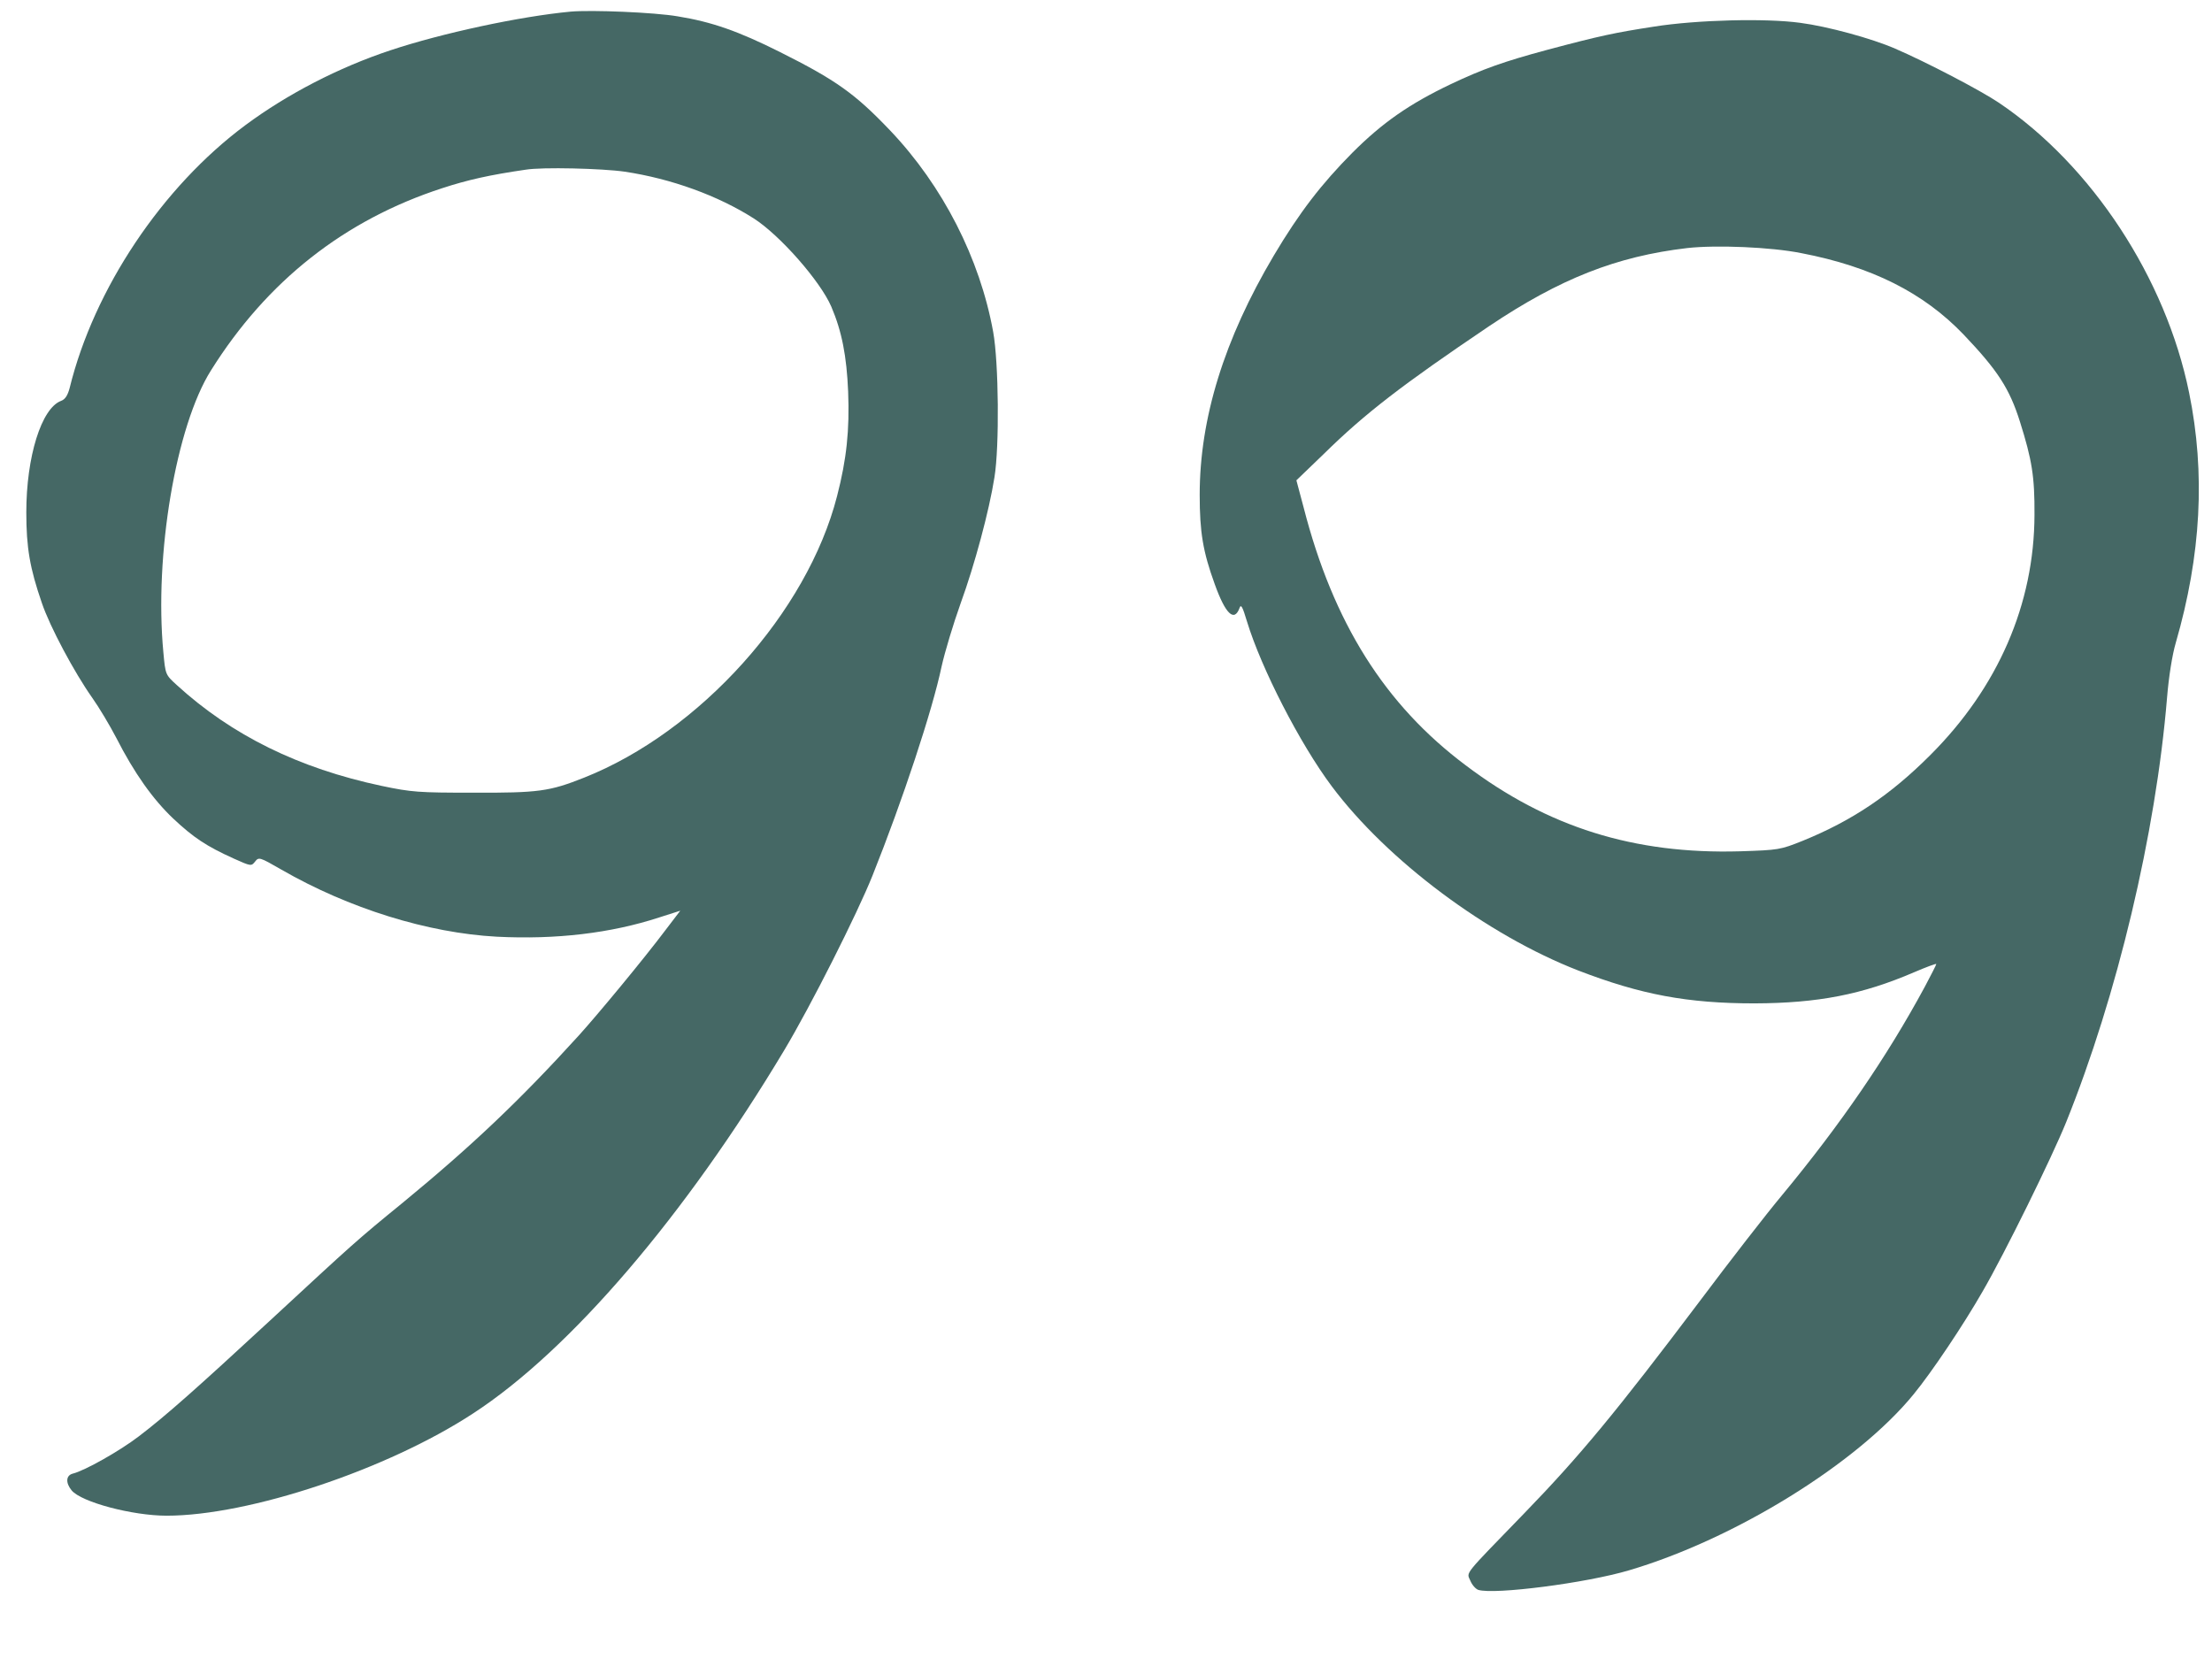
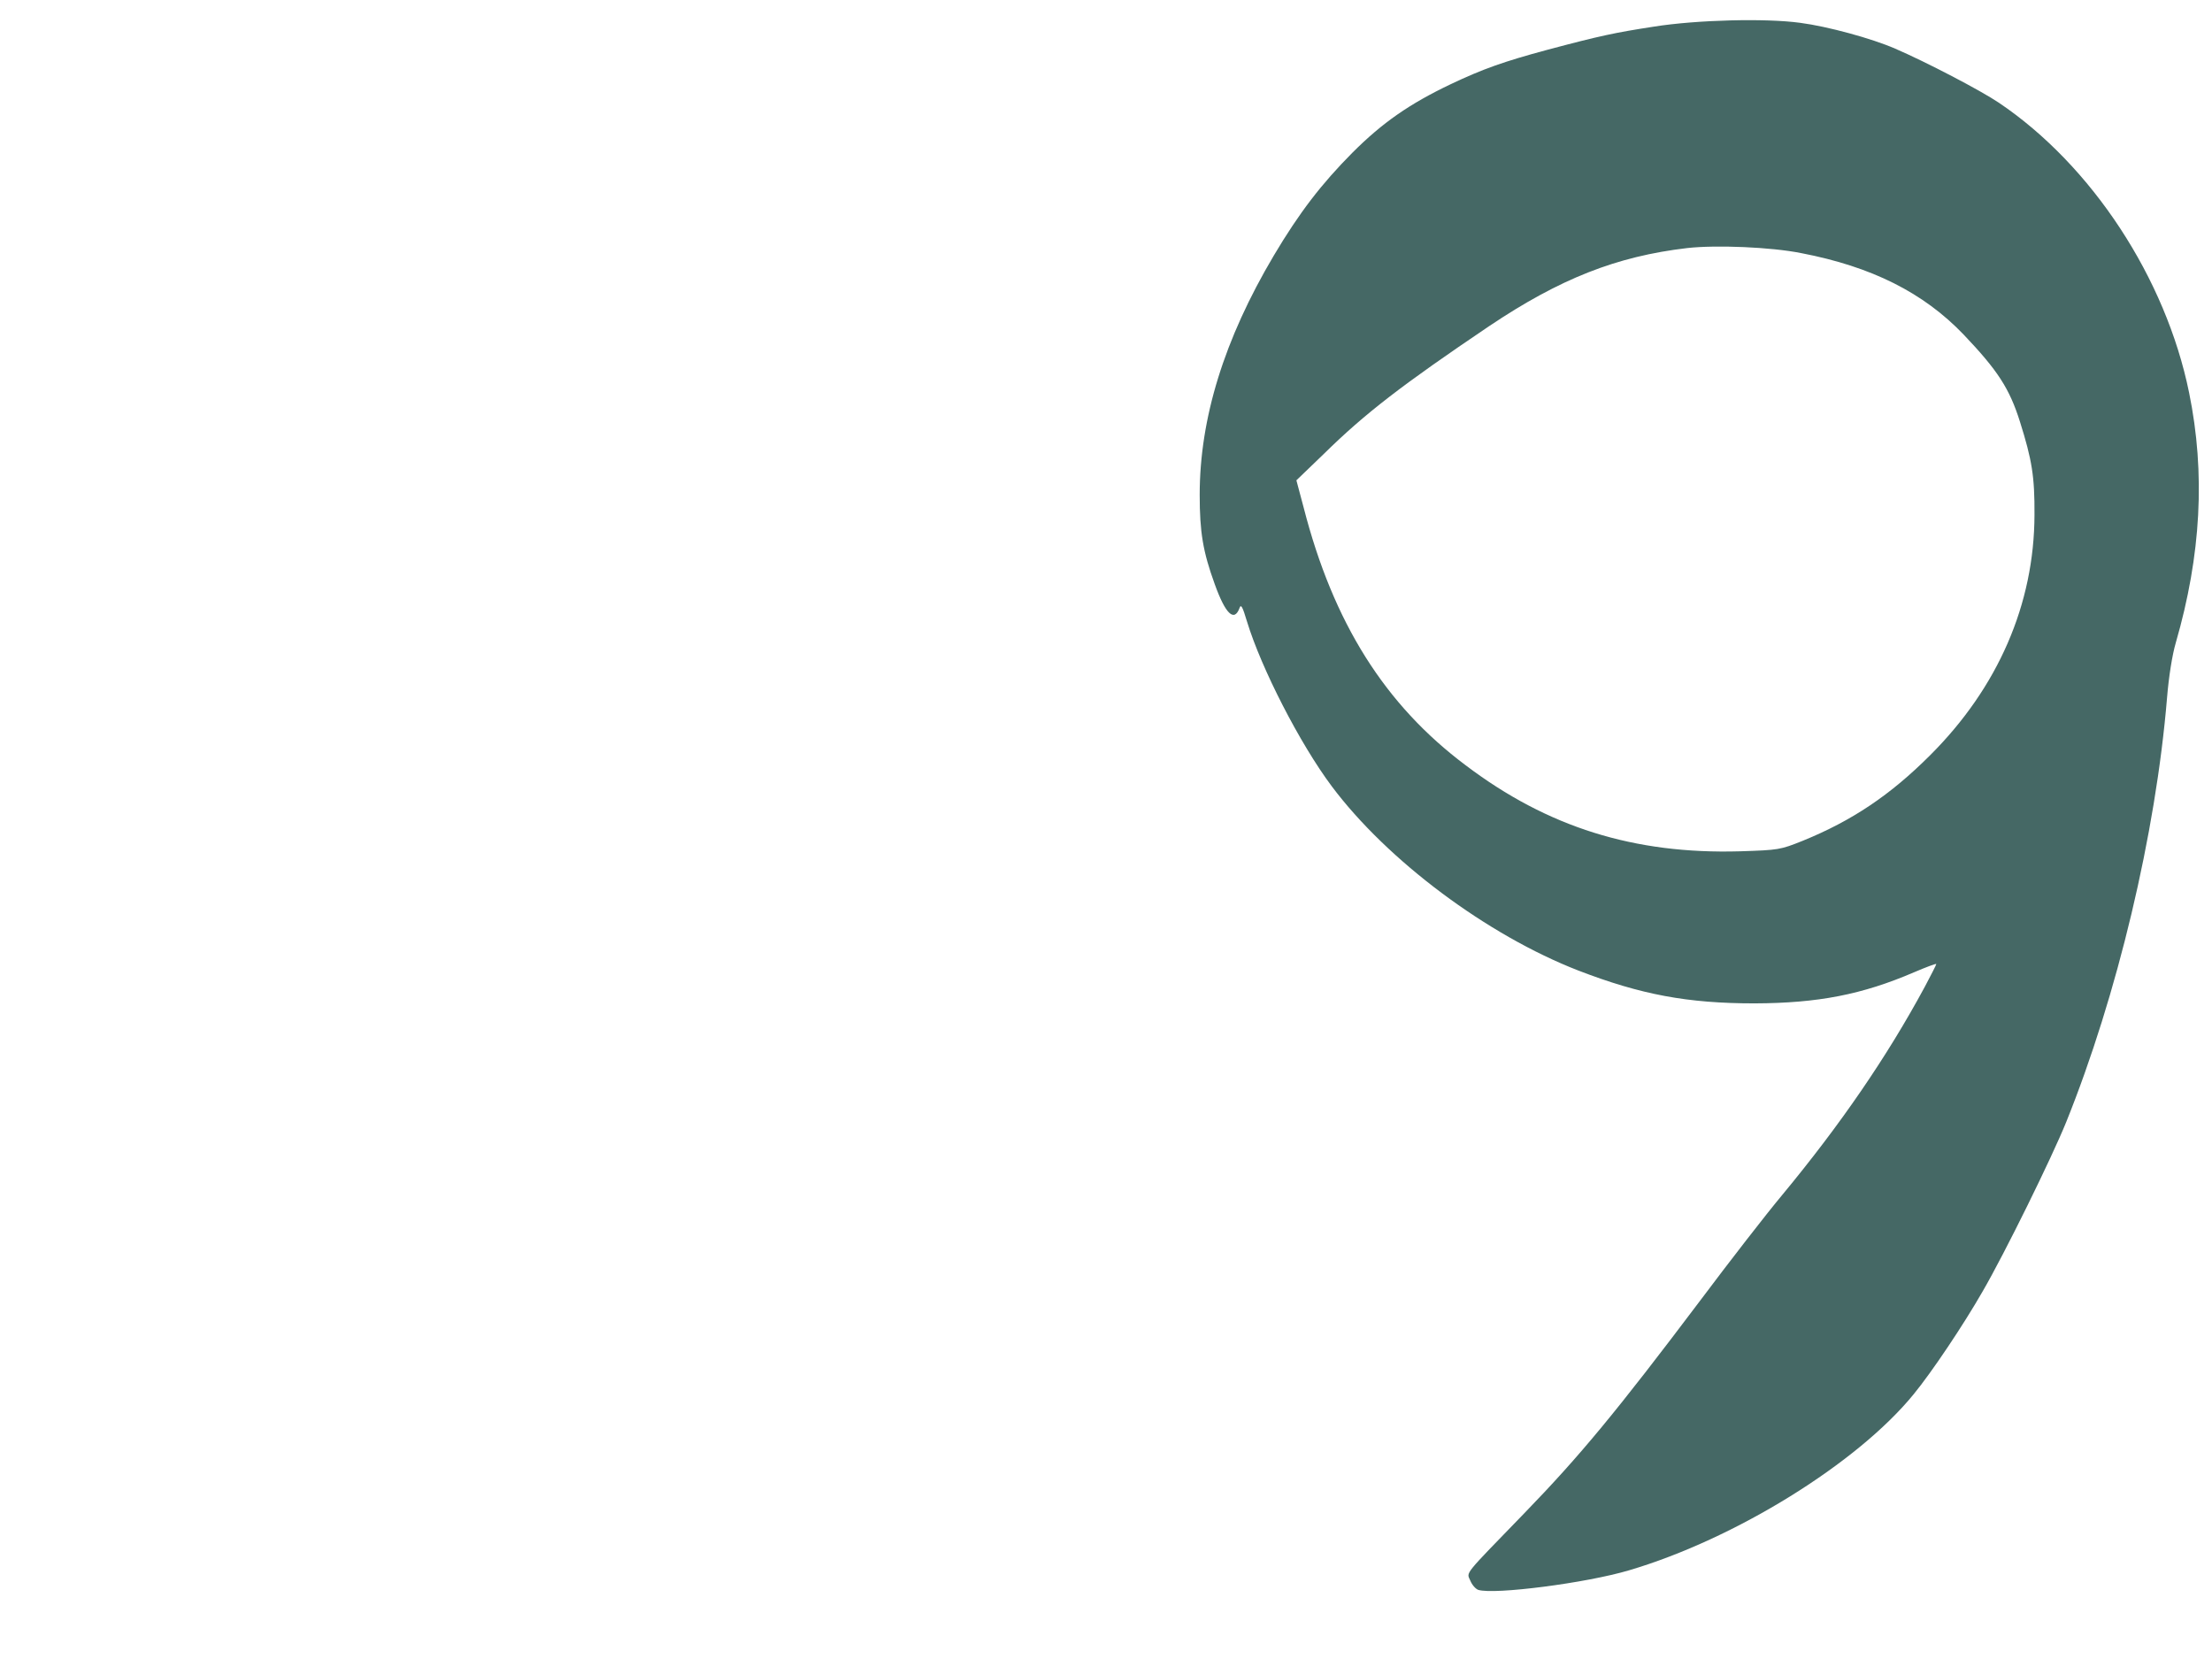
<svg xmlns="http://www.w3.org/2000/svg" width="28" height="21" viewBox="0 0 28 21" fill="none">
-   <path d="M7.225 0.147C6.584 0.207 5.595 0.419 4.938 0.638C4.288 0.854 3.638 1.19 3.108 1.583C2.052 2.366 1.19 3.657 0.882 4.91C0.857 5.005 0.825 5.055 0.774 5.074C0.524 5.166 0.333 5.782 0.333 6.486C0.333 6.933 0.378 7.193 0.53 7.633C0.631 7.932 0.939 8.509 1.167 8.832C1.253 8.953 1.389 9.181 1.472 9.34C1.7 9.787 1.935 10.117 2.192 10.361C2.449 10.602 2.61 10.71 2.959 10.868C3.178 10.966 3.181 10.966 3.229 10.906C3.276 10.846 3.286 10.849 3.562 11.008C4.415 11.499 5.414 11.81 6.289 11.857C7.038 11.895 7.733 11.813 8.345 11.613L8.611 11.528L8.418 11.781C8.148 12.14 7.571 12.837 7.327 13.107C6.578 13.931 5.969 14.508 5.097 15.225C4.51 15.704 4.488 15.726 3.419 16.715C2.5 17.565 2.1 17.921 1.754 18.184C1.513 18.368 1.075 18.615 0.923 18.653C0.834 18.675 0.828 18.77 0.907 18.866C1.031 19.015 1.678 19.186 2.109 19.186C3.153 19.186 4.903 18.602 5.988 17.892C7.216 17.093 8.674 15.387 9.927 13.294C10.263 12.733 10.85 11.569 11.044 11.084C11.427 10.126 11.802 8.994 11.919 8.436C11.96 8.252 12.068 7.894 12.16 7.637C12.338 7.148 12.521 6.467 12.588 6.042C12.652 5.652 12.642 4.589 12.572 4.202C12.404 3.273 11.935 2.354 11.269 1.653C10.822 1.184 10.584 1.015 9.87 0.657C9.344 0.394 9.011 0.277 8.579 0.207C8.284 0.156 7.488 0.124 7.225 0.147ZM7.907 2.173C8.5 2.262 9.09 2.477 9.543 2.766C9.873 2.978 10.384 3.559 10.523 3.882C10.657 4.196 10.717 4.507 10.736 4.957C10.755 5.445 10.717 5.81 10.596 6.279C10.219 7.751 8.858 9.263 7.393 9.844C6.955 10.018 6.819 10.037 5.988 10.034C5.3 10.034 5.211 10.028 4.831 9.948C3.784 9.726 2.934 9.308 2.236 8.67C2.094 8.54 2.094 8.54 2.068 8.258C1.951 7.028 2.227 5.392 2.671 4.688C3.378 3.559 4.358 2.785 5.598 2.382C5.915 2.278 6.198 2.214 6.654 2.148C6.864 2.113 7.621 2.132 7.907 2.173Z" fill="#456865" />
  <path d="M20.936 0.337C20.444 0.413 20.26 0.451 19.581 0.632C19.039 0.778 18.769 0.873 18.363 1.066C17.843 1.314 17.501 1.551 17.12 1.932C16.727 2.328 16.448 2.69 16.124 3.235C15.496 4.294 15.186 5.296 15.186 6.264C15.186 6.736 15.227 6.983 15.376 7.393C15.512 7.773 15.623 7.878 15.69 7.697C15.709 7.643 15.728 7.678 15.785 7.868C15.966 8.461 16.454 9.413 16.857 9.952C17.561 10.893 18.826 11.838 19.981 12.286C20.77 12.59 21.36 12.701 22.21 12.701C23.013 12.698 23.571 12.59 24.227 12.308C24.383 12.241 24.51 12.194 24.51 12.203C24.51 12.213 24.443 12.343 24.364 12.492C23.885 13.38 23.292 14.242 22.559 15.127C22.363 15.361 21.893 15.967 21.513 16.474C20.466 17.863 20 18.428 19.296 19.154C18.516 19.959 18.563 19.896 18.611 20.007C18.633 20.061 18.677 20.112 18.712 20.125C18.915 20.188 20.079 20.039 20.622 19.877C21.963 19.481 23.511 18.523 24.224 17.648C24.453 17.369 24.855 16.769 25.096 16.348C25.376 15.866 25.972 14.654 26.153 14.207C26.8 12.603 27.288 10.557 27.431 8.832C27.453 8.563 27.497 8.287 27.542 8.135C27.862 7.028 27.919 5.991 27.71 4.97C27.415 3.521 26.479 2.094 25.303 1.301C25.074 1.146 24.38 0.784 23.99 0.616C23.692 0.486 23.133 0.334 22.788 0.289C22.353 0.229 21.478 0.251 20.936 0.337ZM22.8 3.204C23.692 3.375 24.348 3.705 24.855 4.234C25.287 4.688 25.436 4.916 25.569 5.338C25.721 5.82 25.756 6.032 25.753 6.517C25.75 7.646 25.293 8.702 24.43 9.562C23.929 10.063 23.444 10.389 22.819 10.643C22.534 10.757 22.518 10.76 22.023 10.776C20.685 10.814 19.591 10.472 18.554 9.688C17.529 8.921 16.876 7.881 16.502 6.425L16.41 6.08L16.759 5.744C17.279 5.233 17.748 4.872 18.849 4.129C19.746 3.527 20.463 3.245 21.357 3.14C21.725 3.099 22.417 3.127 22.8 3.204Z" fill="#456865" />
</svg>